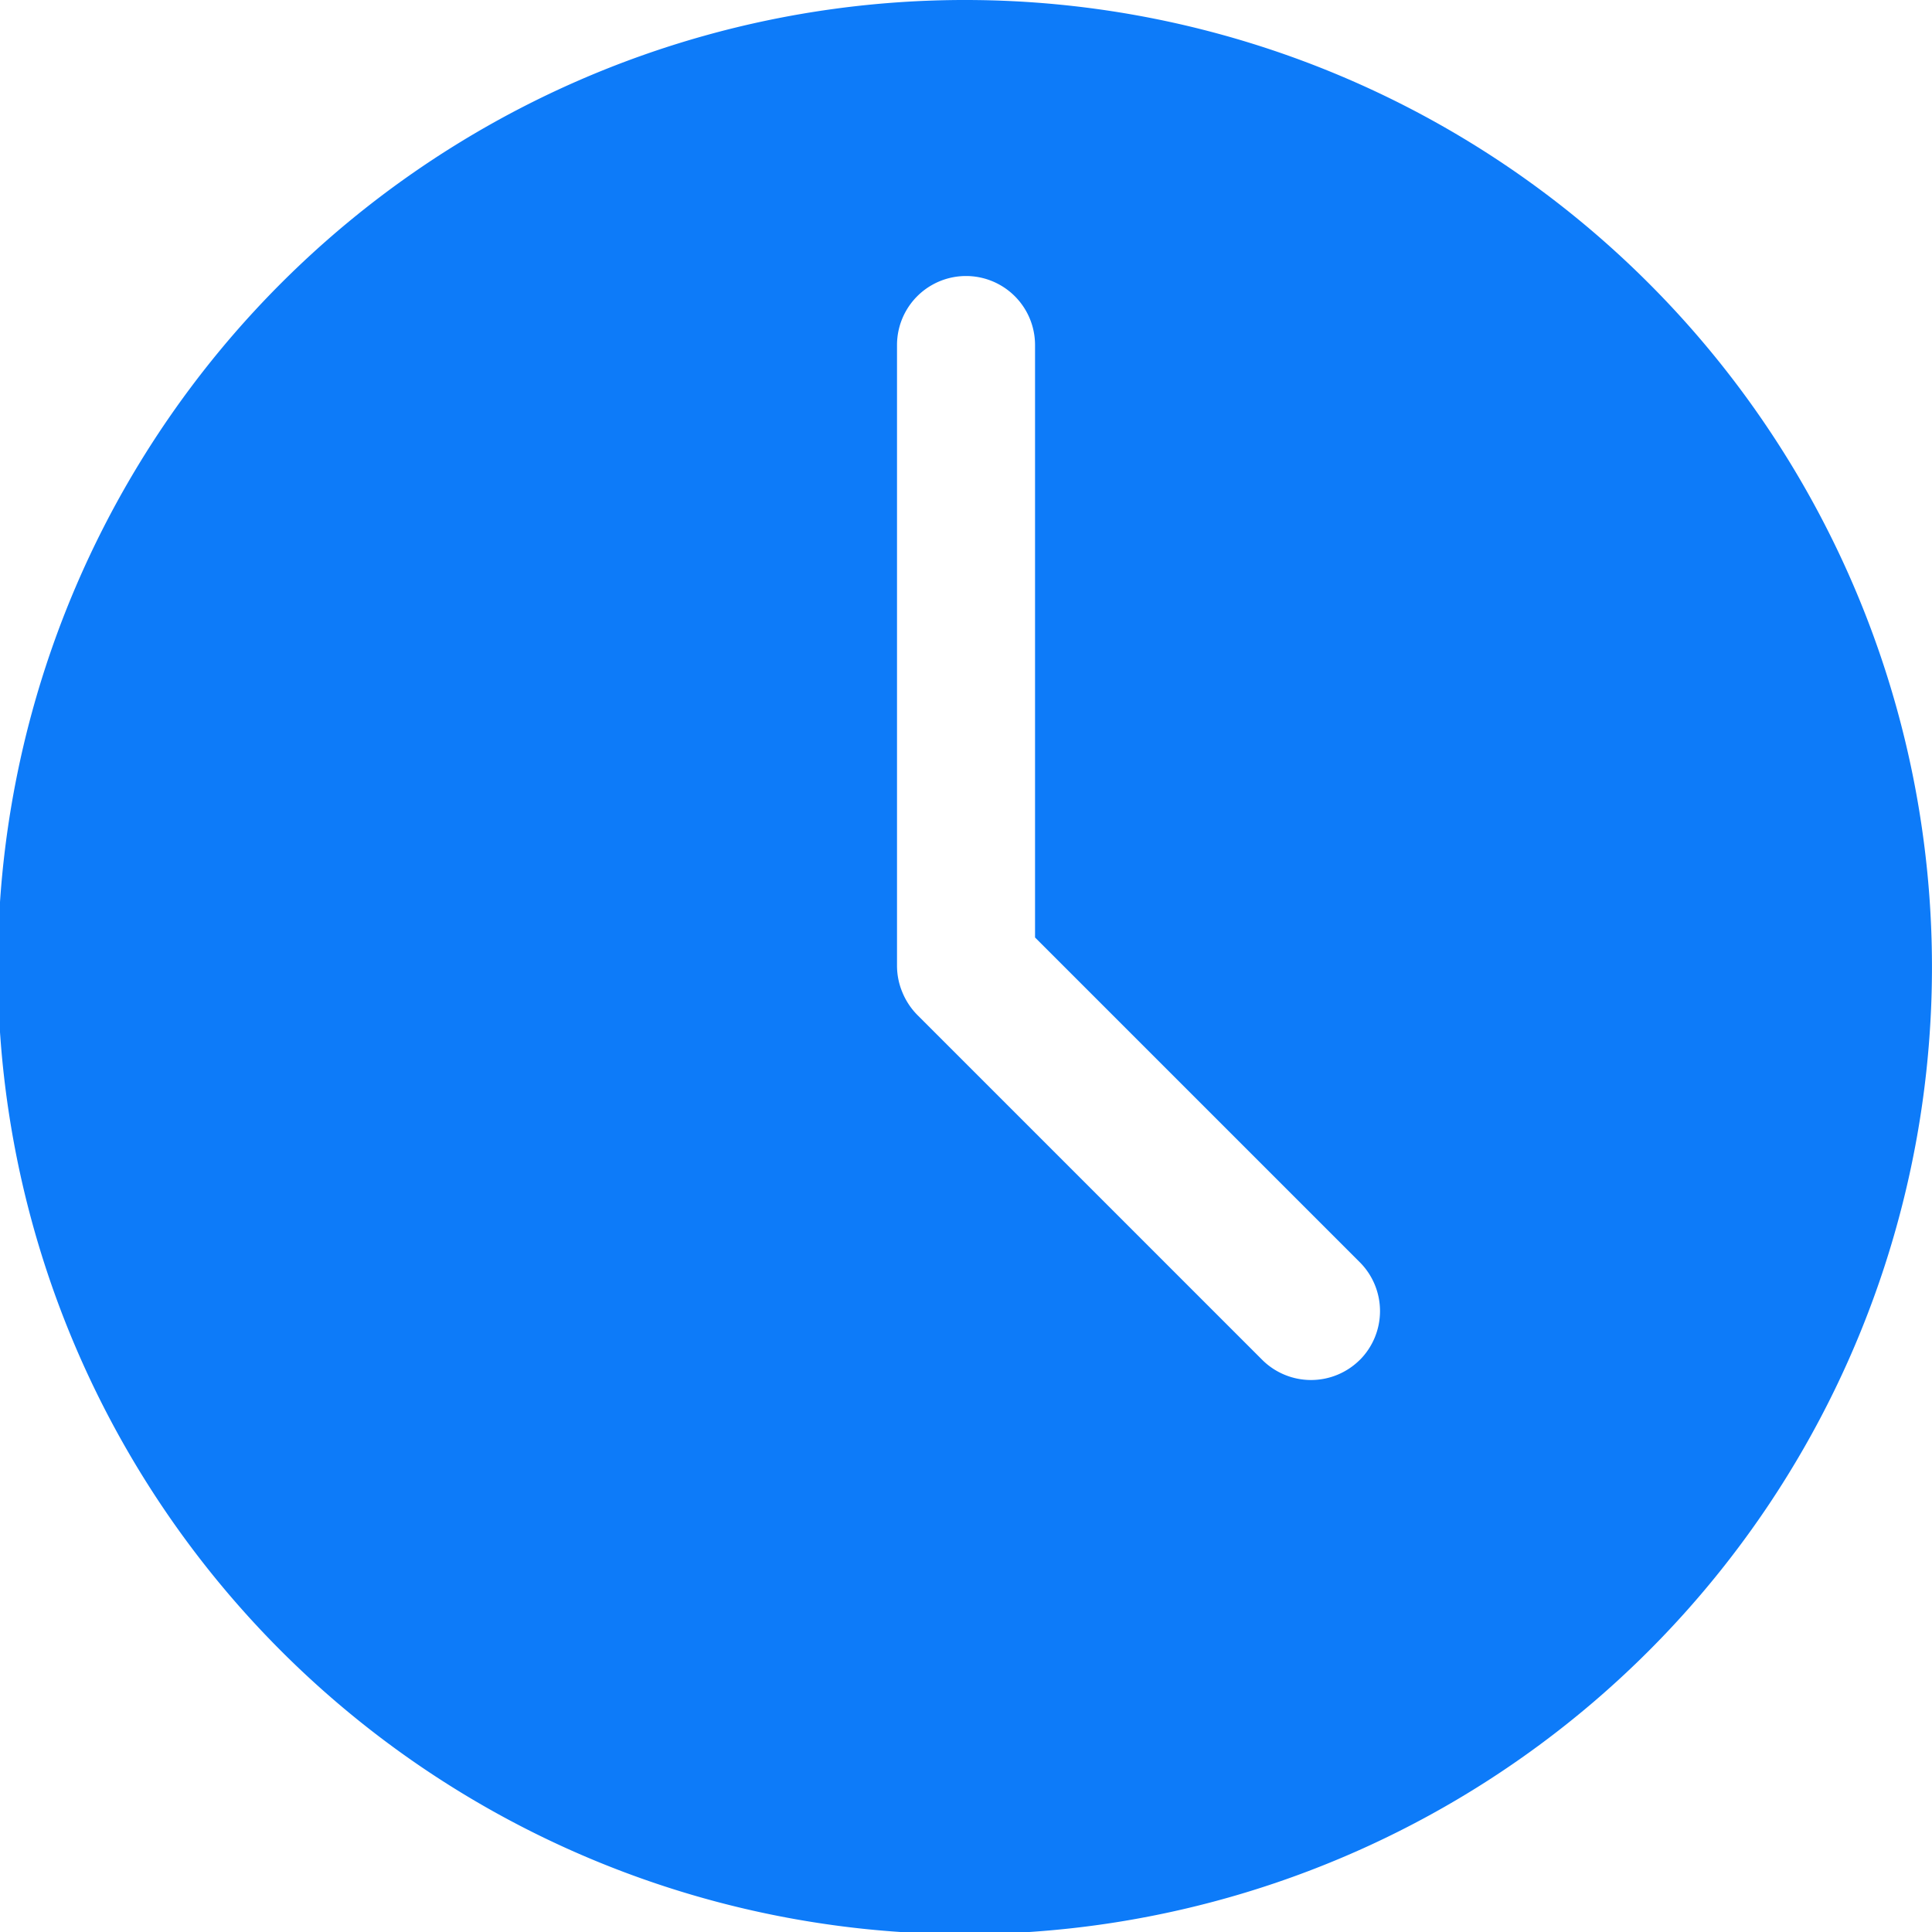
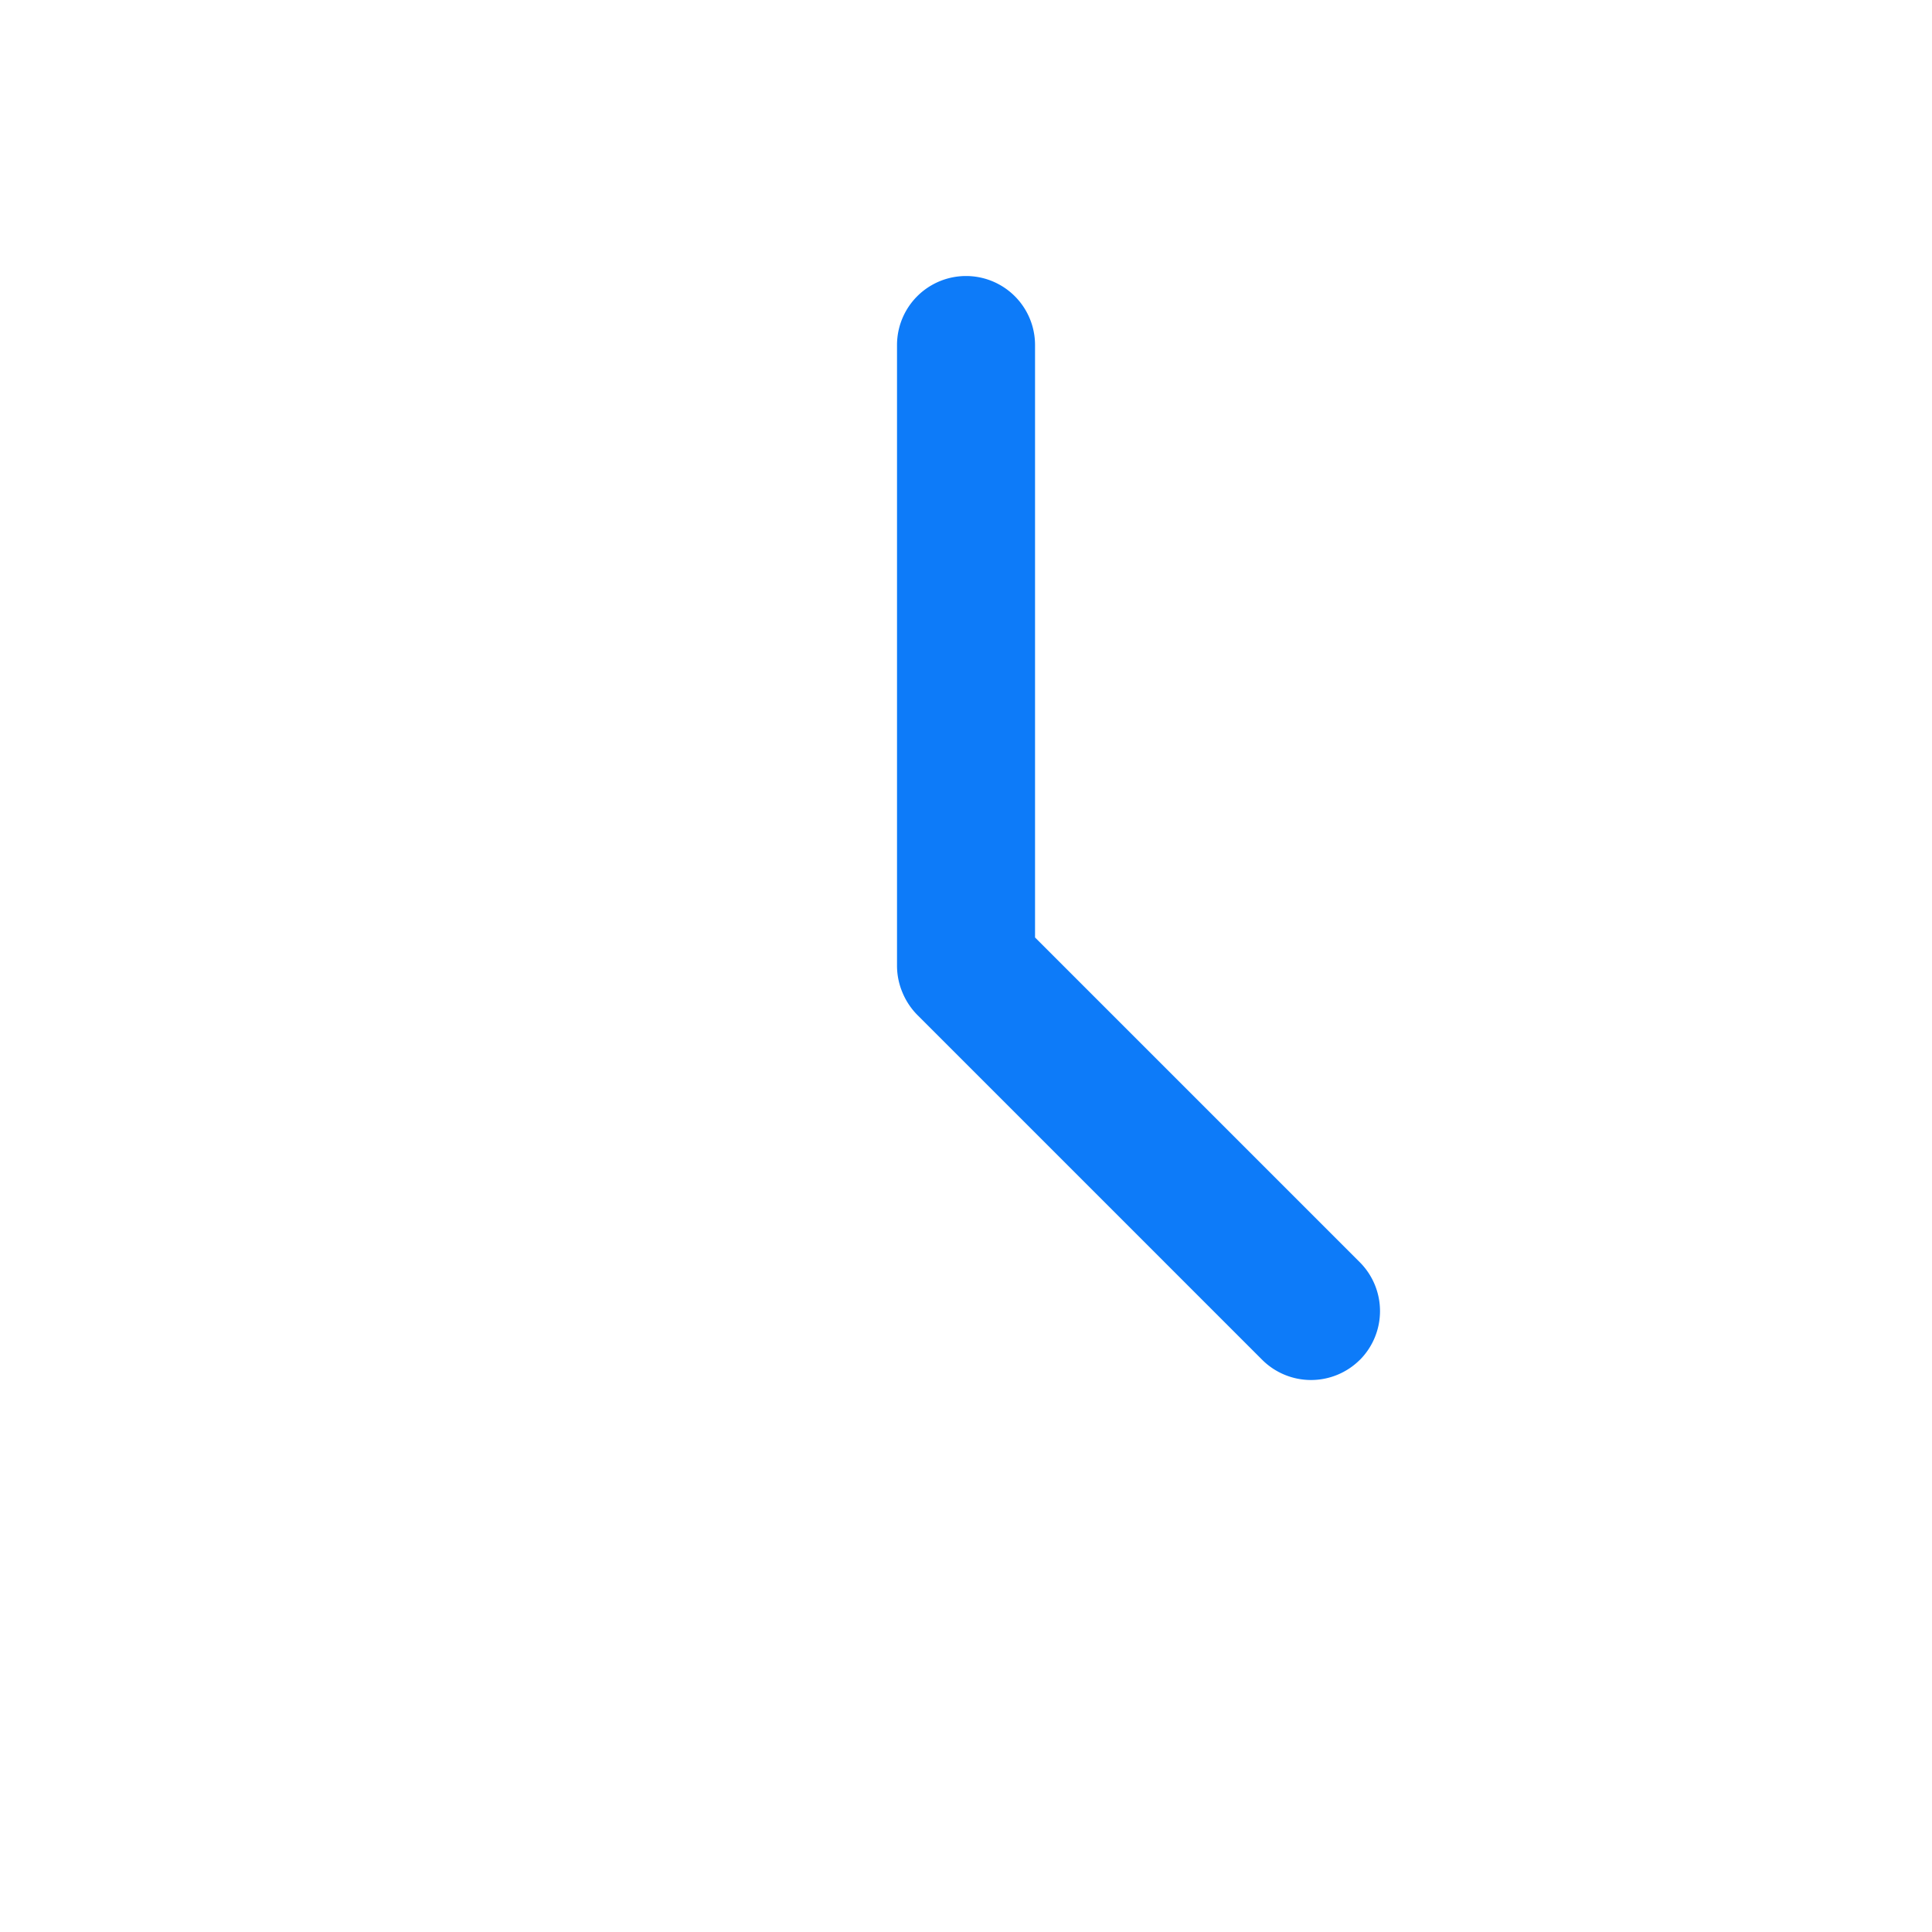
<svg xmlns="http://www.w3.org/2000/svg" width="34" height="34" viewBox="0 0 34 34">
-   <path id="np_time_4525362_000000" d="M23.25,6.25a17.019,17.019,0,1,0,12.015,4.985A17.008,17.008,0,0,0,23.25,6.25Zm6.931,23.931a1.217,1.217,0,0,1-1.718,0l-6.071-6.071a1.237,1.237,0,0,1-.263-.4,1.212,1.212,0,0,1-.093-.463V12.322a1.214,1.214,0,1,1,2.429,0V22.748l5.716,5.716v0a1.217,1.217,0,0,1,0,1.718Z" transform="translate(-6.25 -6.25)" fill="#0d7bf9" />
+   <path id="np_time_4525362_000000" d="M23.25,6.25A17.008,17.008,0,0,0,23.25,6.25Zm6.931,23.931a1.217,1.217,0,0,1-1.718,0l-6.071-6.071a1.237,1.237,0,0,1-.263-.4,1.212,1.212,0,0,1-.093-.463V12.322a1.214,1.214,0,1,1,2.429,0V22.748l5.716,5.716v0a1.217,1.217,0,0,1,0,1.718Z" transform="translate(-6.25 -6.25)" fill="#0d7bf9" />
</svg>